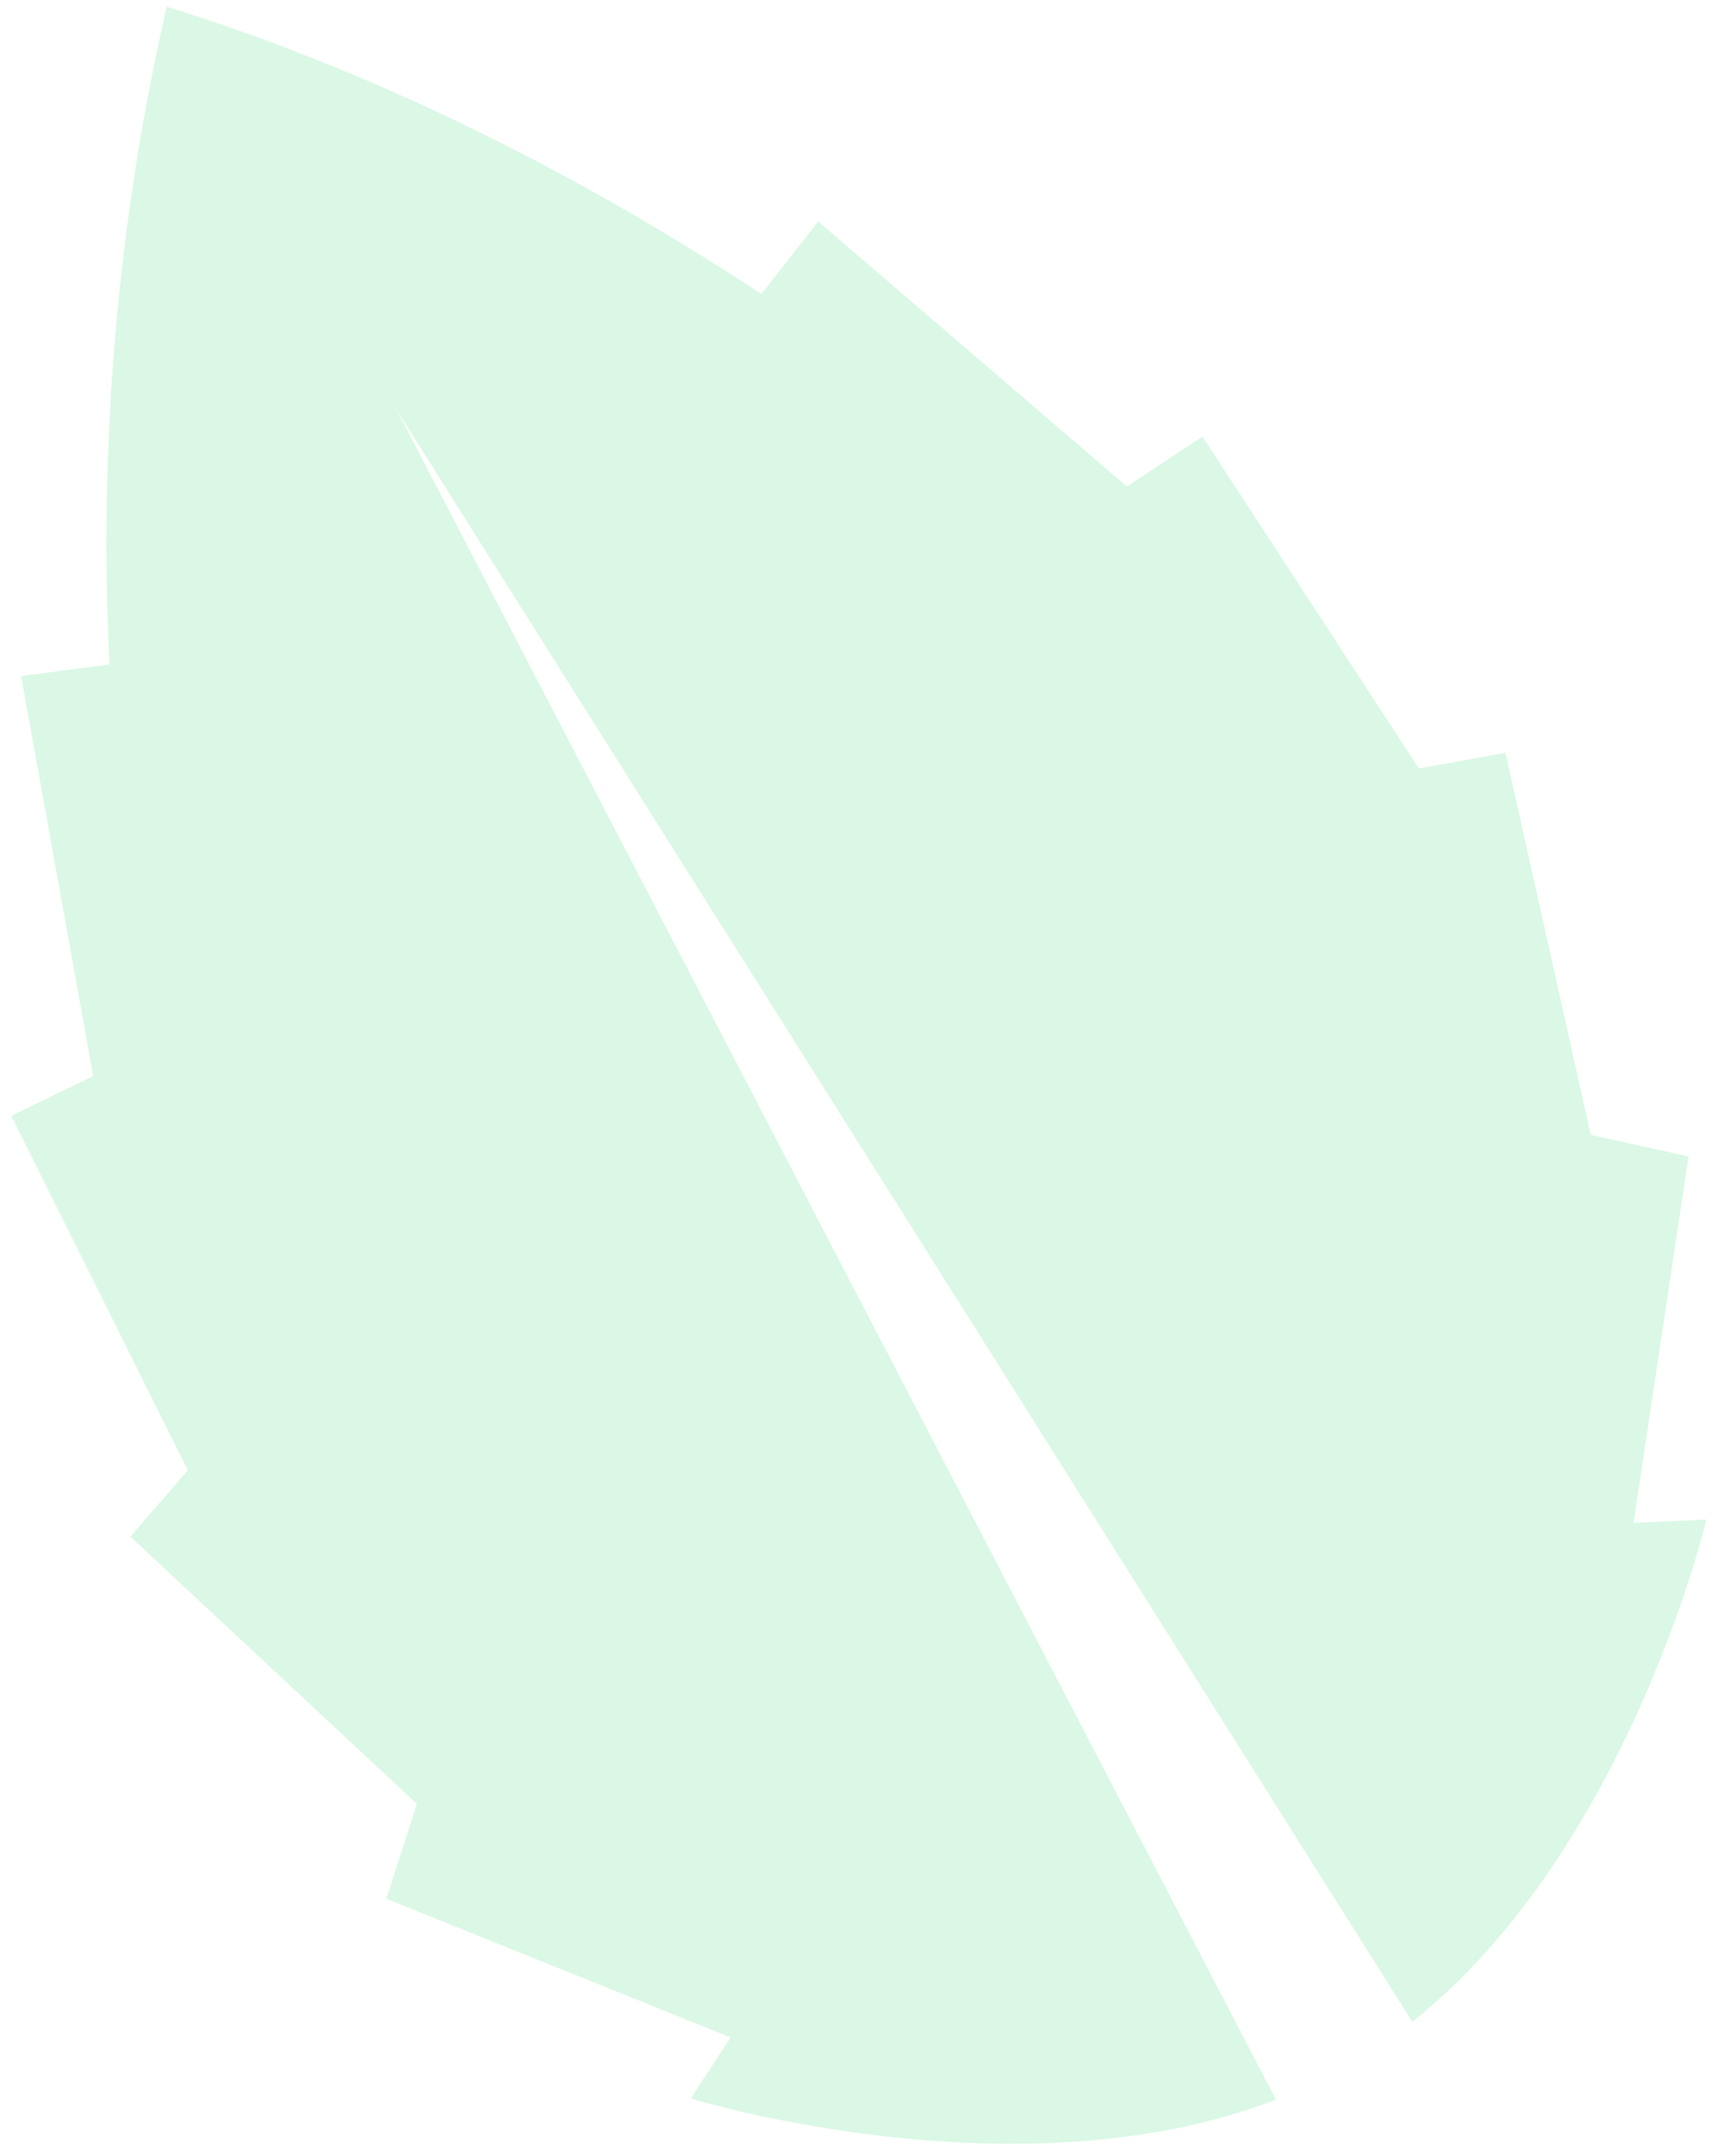
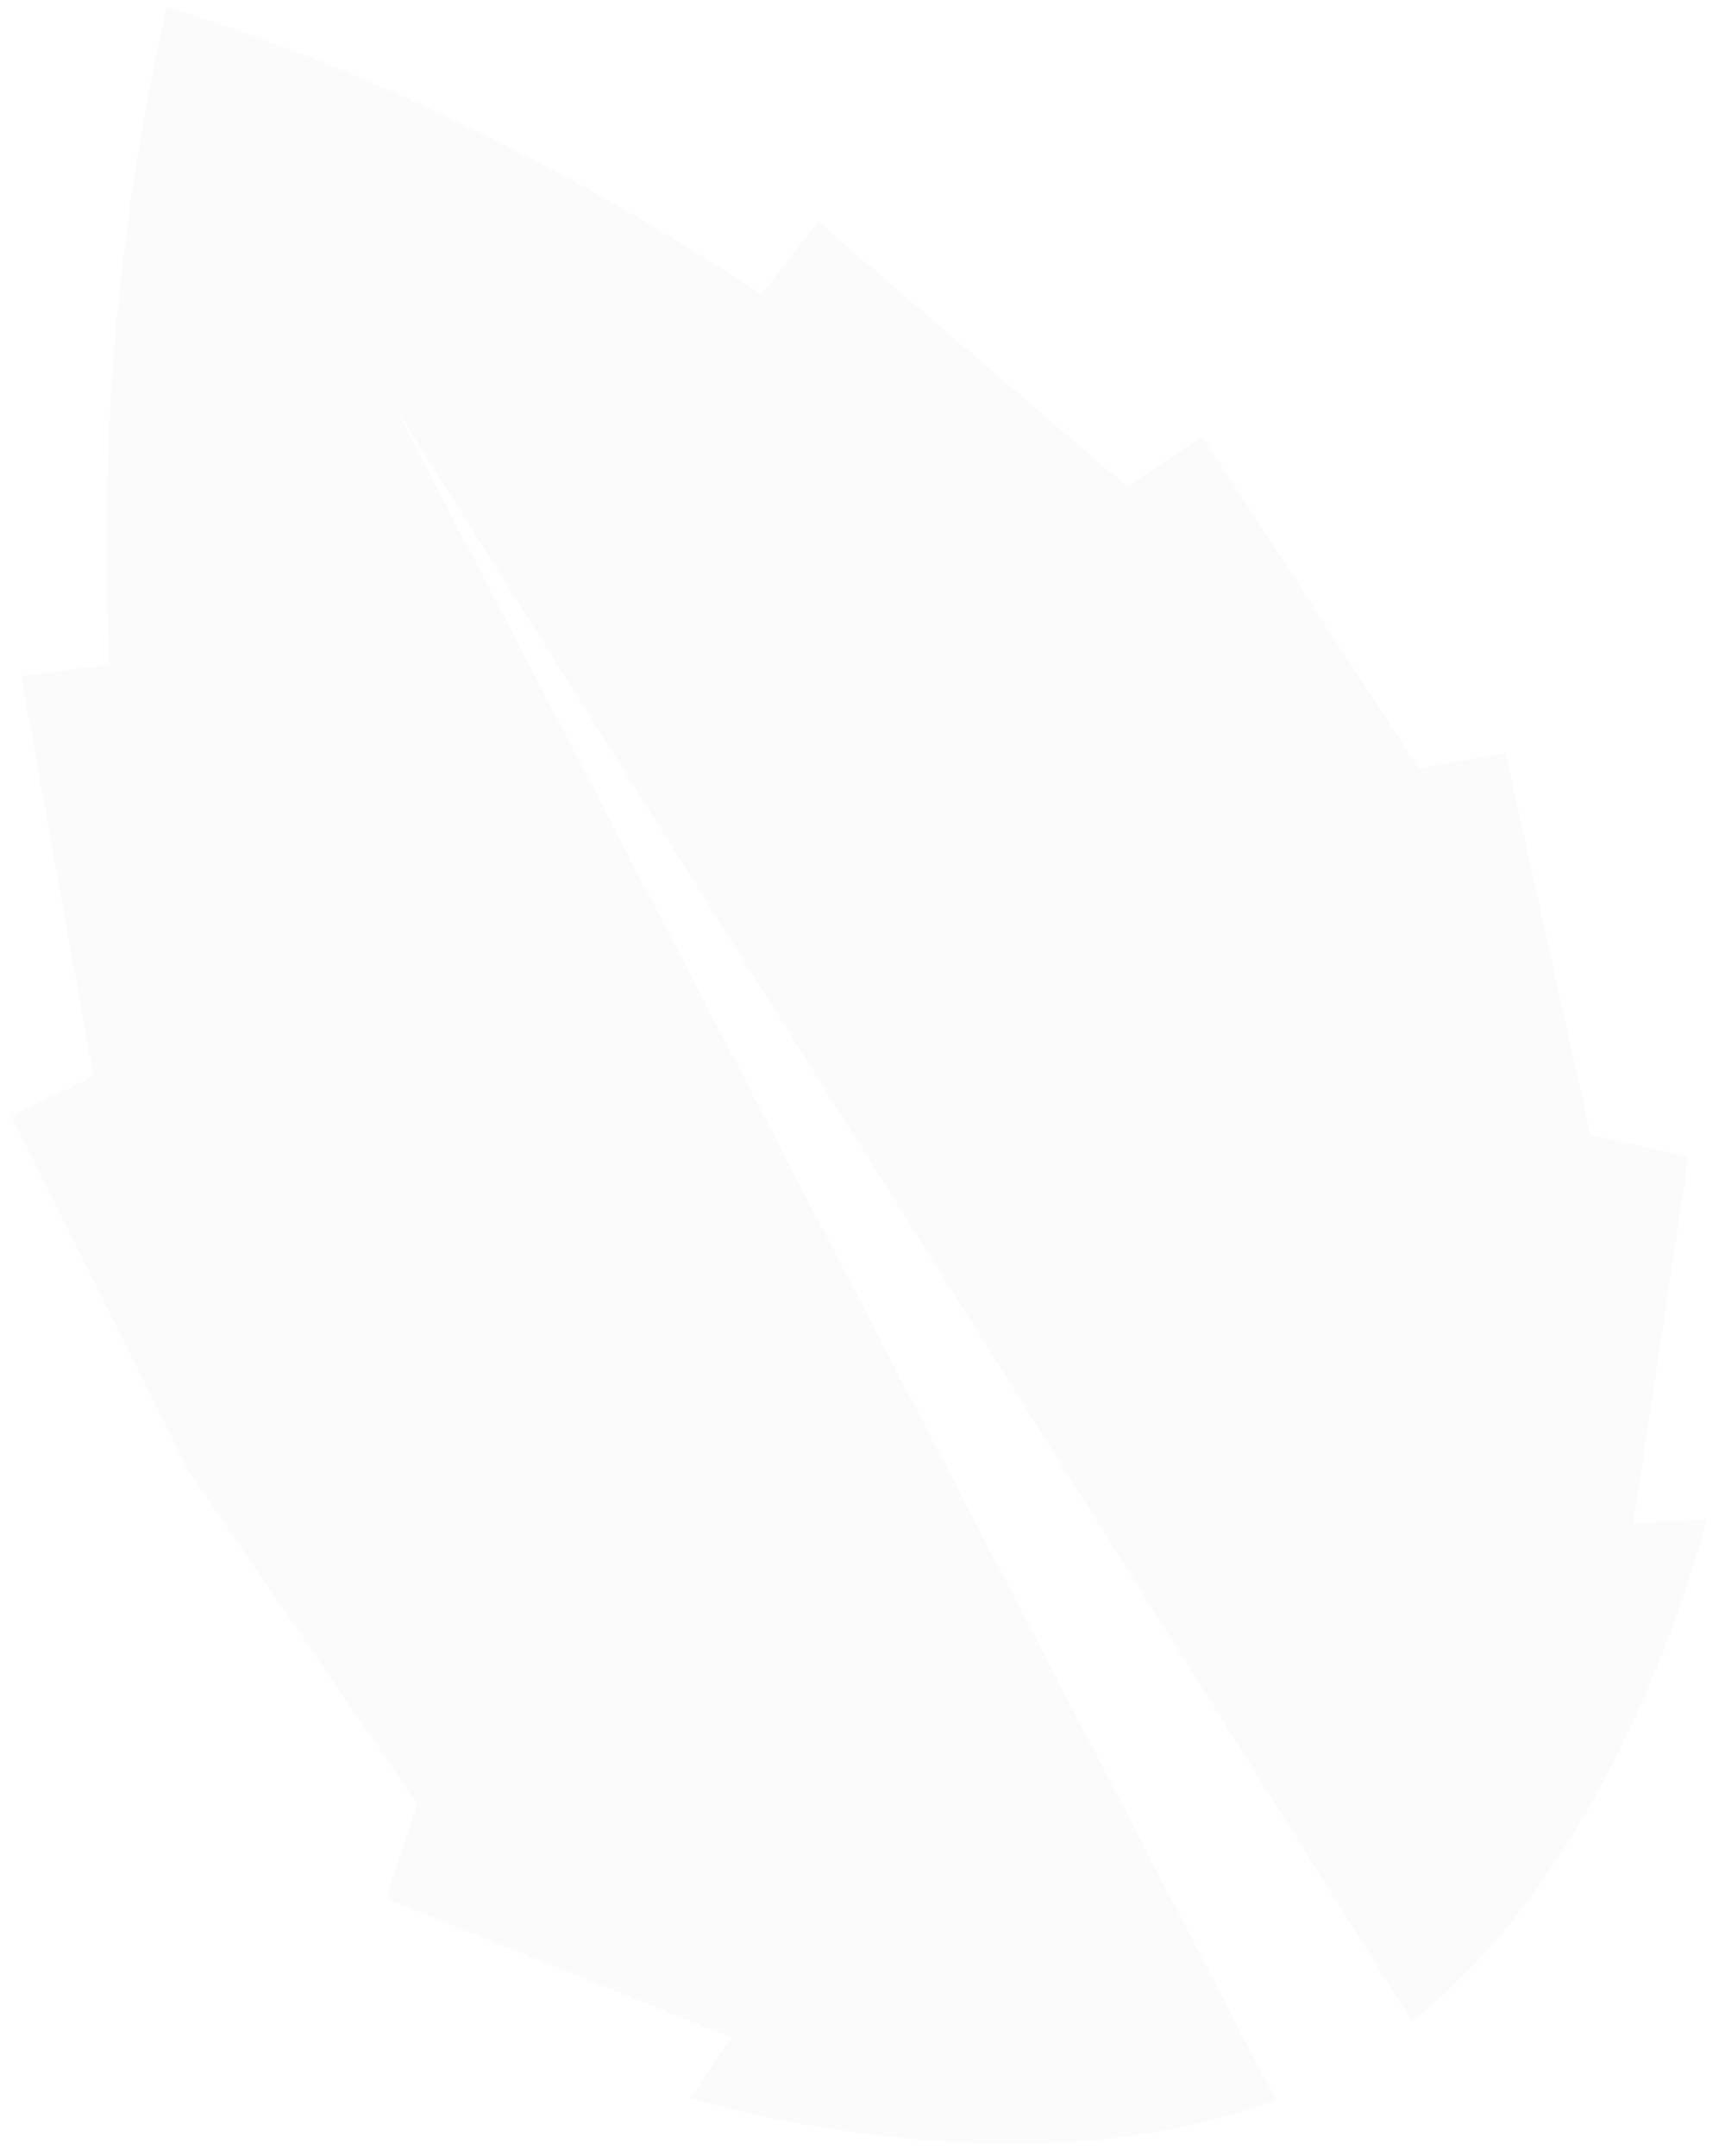
<svg xmlns="http://www.w3.org/2000/svg" width="76" height="95" viewBox="0 0 76 95" fill="none">
  <g opacity="0.35">
-     <path d="M70.082 50.01L66.326 33.176L62.512 33.866L52.976 19.241L49.65 21.444L36.047 9.766L33.547 12.96C25.584 7.727 16.75 3.218 7.348 0.301C5.192 9.705 4.343 19.461 4.826 29.282L0.936 29.792L4.112 47.417L0.503 49.168L8.282 64.782L5.753 67.71L18.375 79.486L17.027 83.662L32.197 89.776L30.439 92.463C30.439 92.463 44.826 96.904 56.171 92.528L56.206 92.508L17.431 17.983L62.225 89.08C62.419 88.92 62.628 88.761 62.81 88.598C71.861 80.93 75.177 66.961 75.177 66.961L71.965 67.109L74.388 50.961L70.082 50.01Z" fill="#42EA7E" />
-     <path d="M70.082 50.01L66.326 33.176L62.512 33.866L52.976 19.241L49.65 21.444L36.047 9.766L33.547 12.96C25.584 7.727 16.75 3.218 7.348 0.301C5.192 9.705 4.343 19.461 4.826 29.282L0.936 29.792L4.112 47.417L0.503 49.168L8.282 64.782L5.753 67.71L18.375 79.486L17.027 83.662L32.197 89.776L30.439 92.463C30.439 92.463 44.826 96.904 56.171 92.528L56.206 92.508L17.431 17.983L62.225 89.08C62.419 88.92 62.628 88.761 62.81 88.598C71.861 80.93 75.177 66.961 75.177 66.961L71.965 67.109L74.388 50.961L70.082 50.01Z" fill="#EAEAEA" fill-opacity="0.5" />
+     <path d="M70.082 50.01L66.326 33.176L62.512 33.866L52.976 19.241L49.65 21.444L36.047 9.766L33.547 12.96C25.584 7.727 16.75 3.218 7.348 0.301C5.192 9.705 4.343 19.461 4.826 29.282L0.936 29.792L4.112 47.417L0.503 49.168L8.282 64.782L18.375 79.486L17.027 83.662L32.197 89.776L30.439 92.463C30.439 92.463 44.826 96.904 56.171 92.528L56.206 92.508L17.431 17.983L62.225 89.08C62.419 88.92 62.628 88.761 62.81 88.598C71.861 80.93 75.177 66.961 75.177 66.961L71.965 67.109L74.388 50.961L70.082 50.01Z" fill="#EAEAEA" fill-opacity="0.5" />
  </g>
</svg>